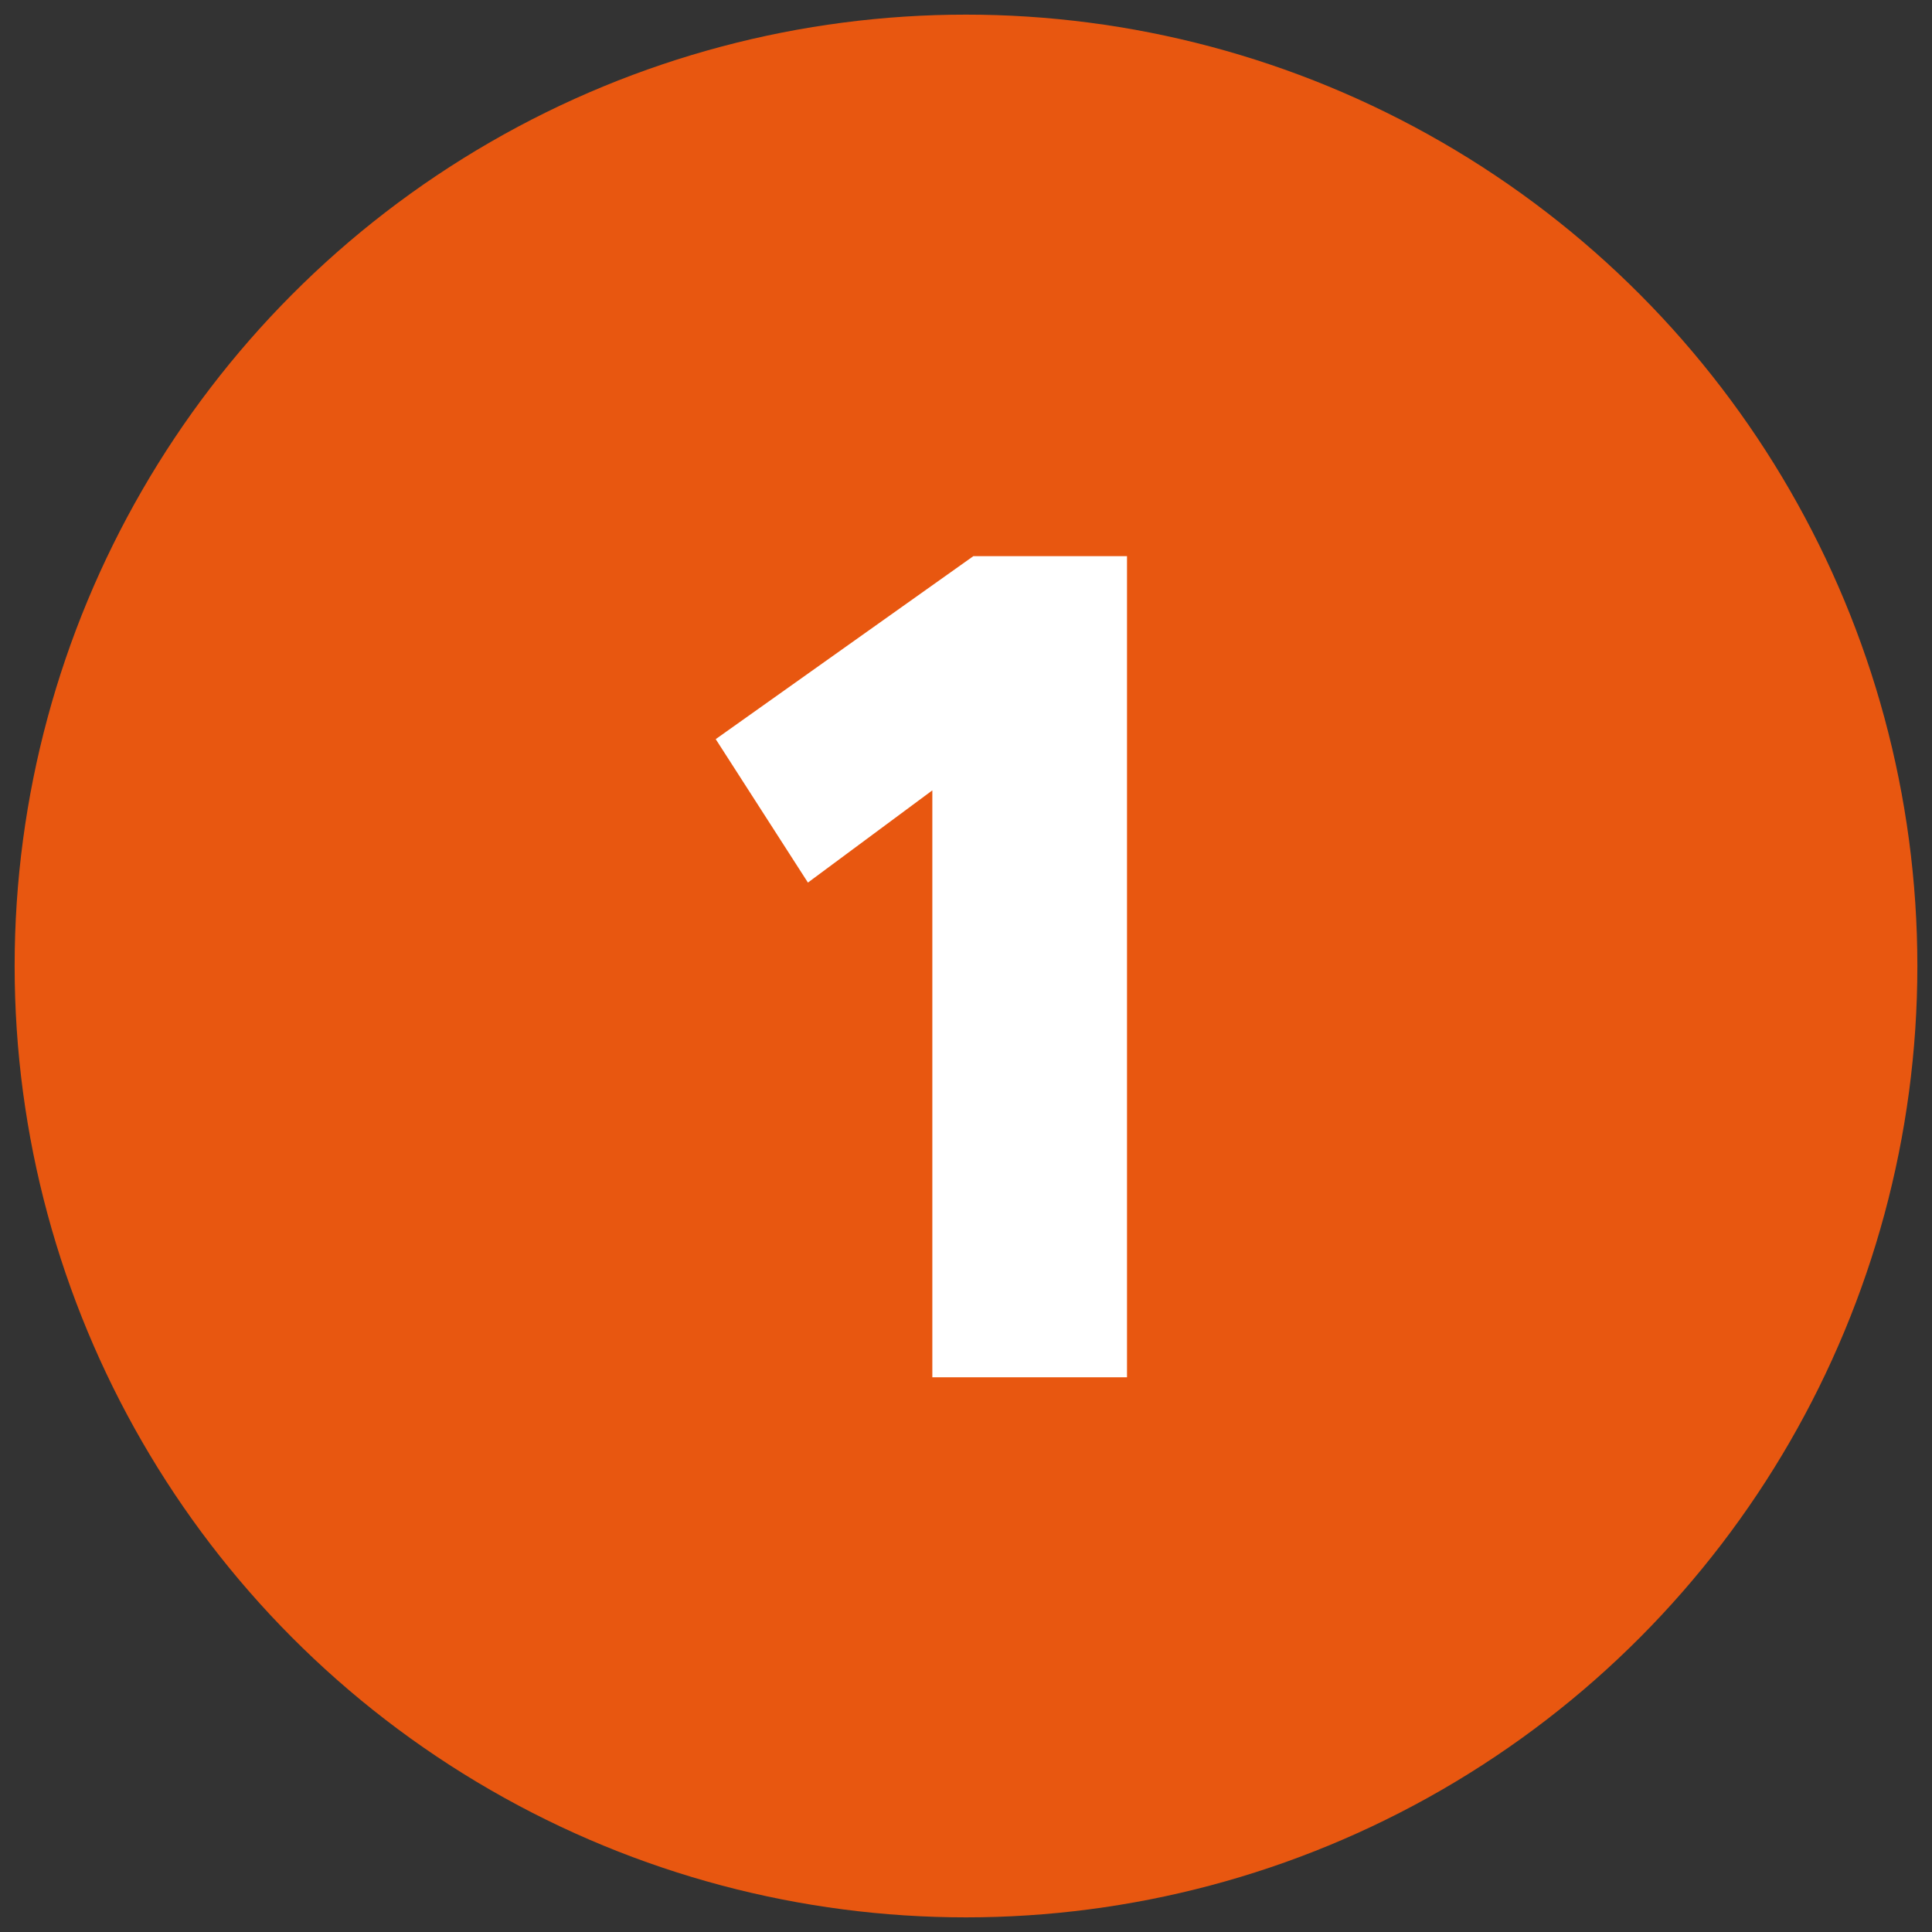
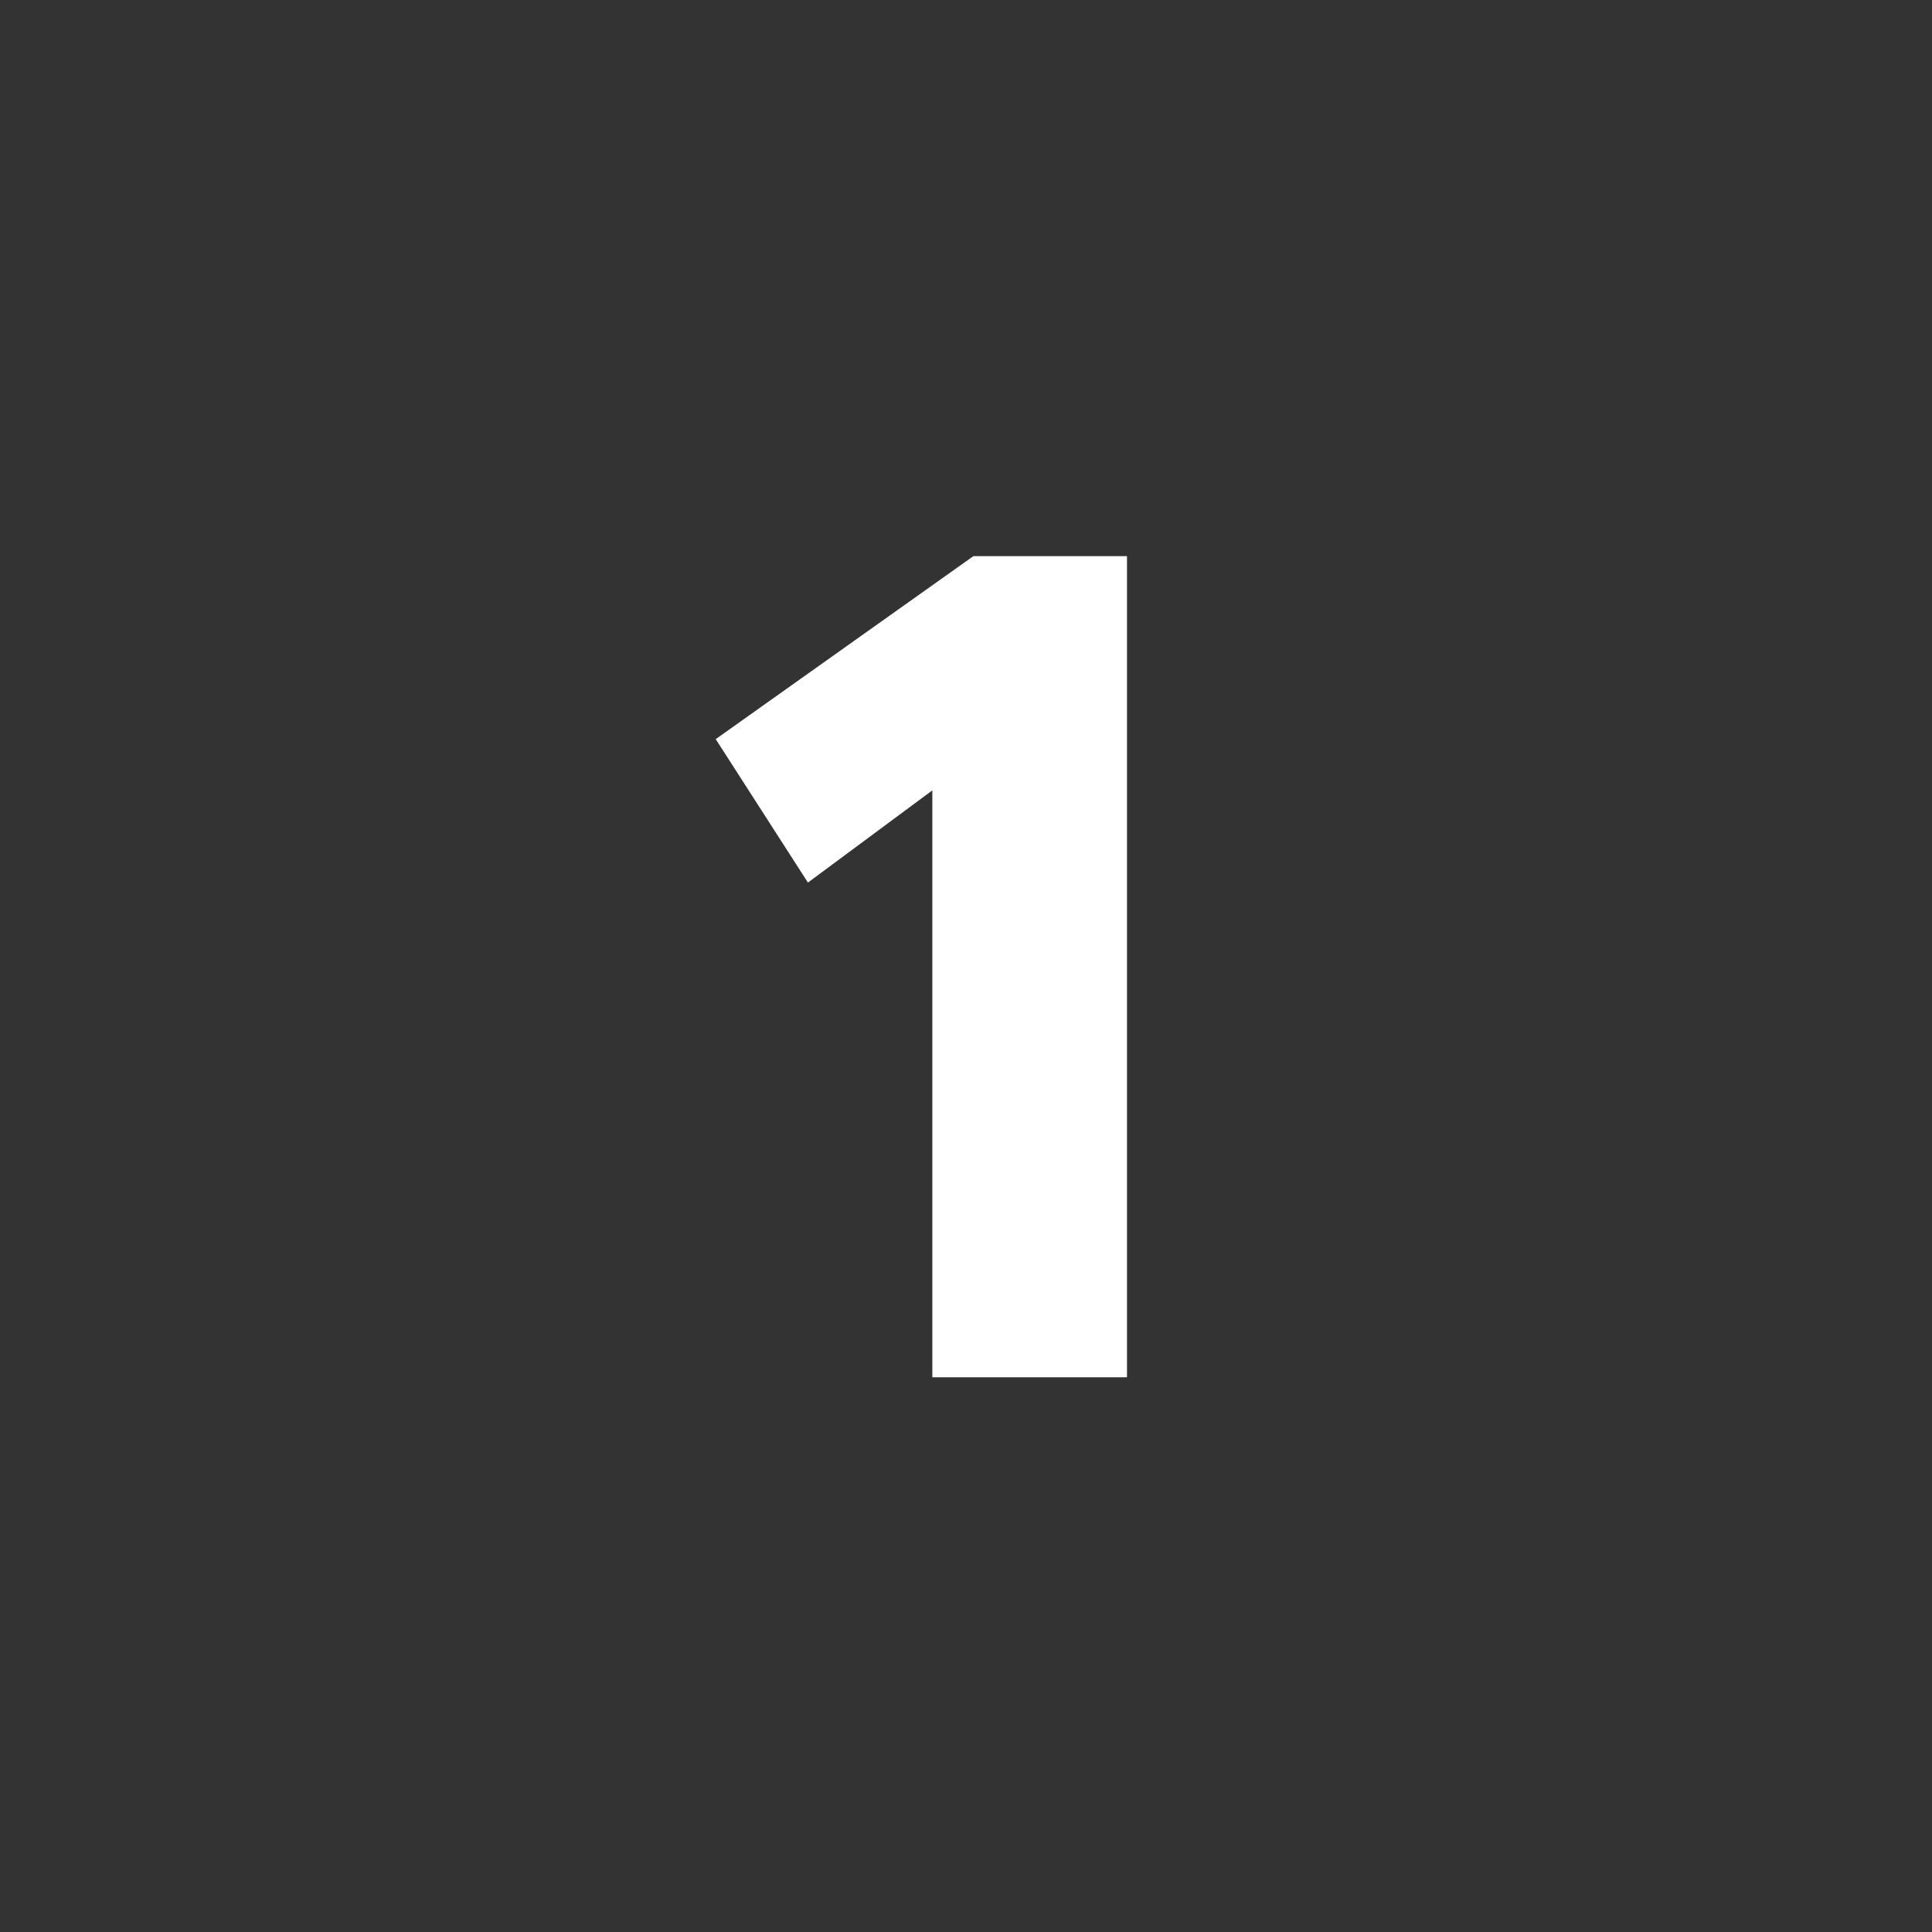
<svg xmlns="http://www.w3.org/2000/svg" version="1.1" id="guarantee" x="0px" y="0px" viewBox="0 0 132 132" style="enable-background:new 0 0 132 132;" xml:space="preserve">
  <rect x="0" y="0" width="132" height="132" fill="#333333" stroke="none" />
  <style type="text/css">
	.st0{fill:#E85710;}
	.st1{fill:#FFFFFF;}
</style>
-   <circle class="st0" cx="66" cy="66" r="65" />
  <g>
    <path class="st1" d="M63.7,54l-8.5,6.3l-6.3-9.8l17.6-12.5h10.5v56.1H63.7V54z" />
  </g>
</svg>